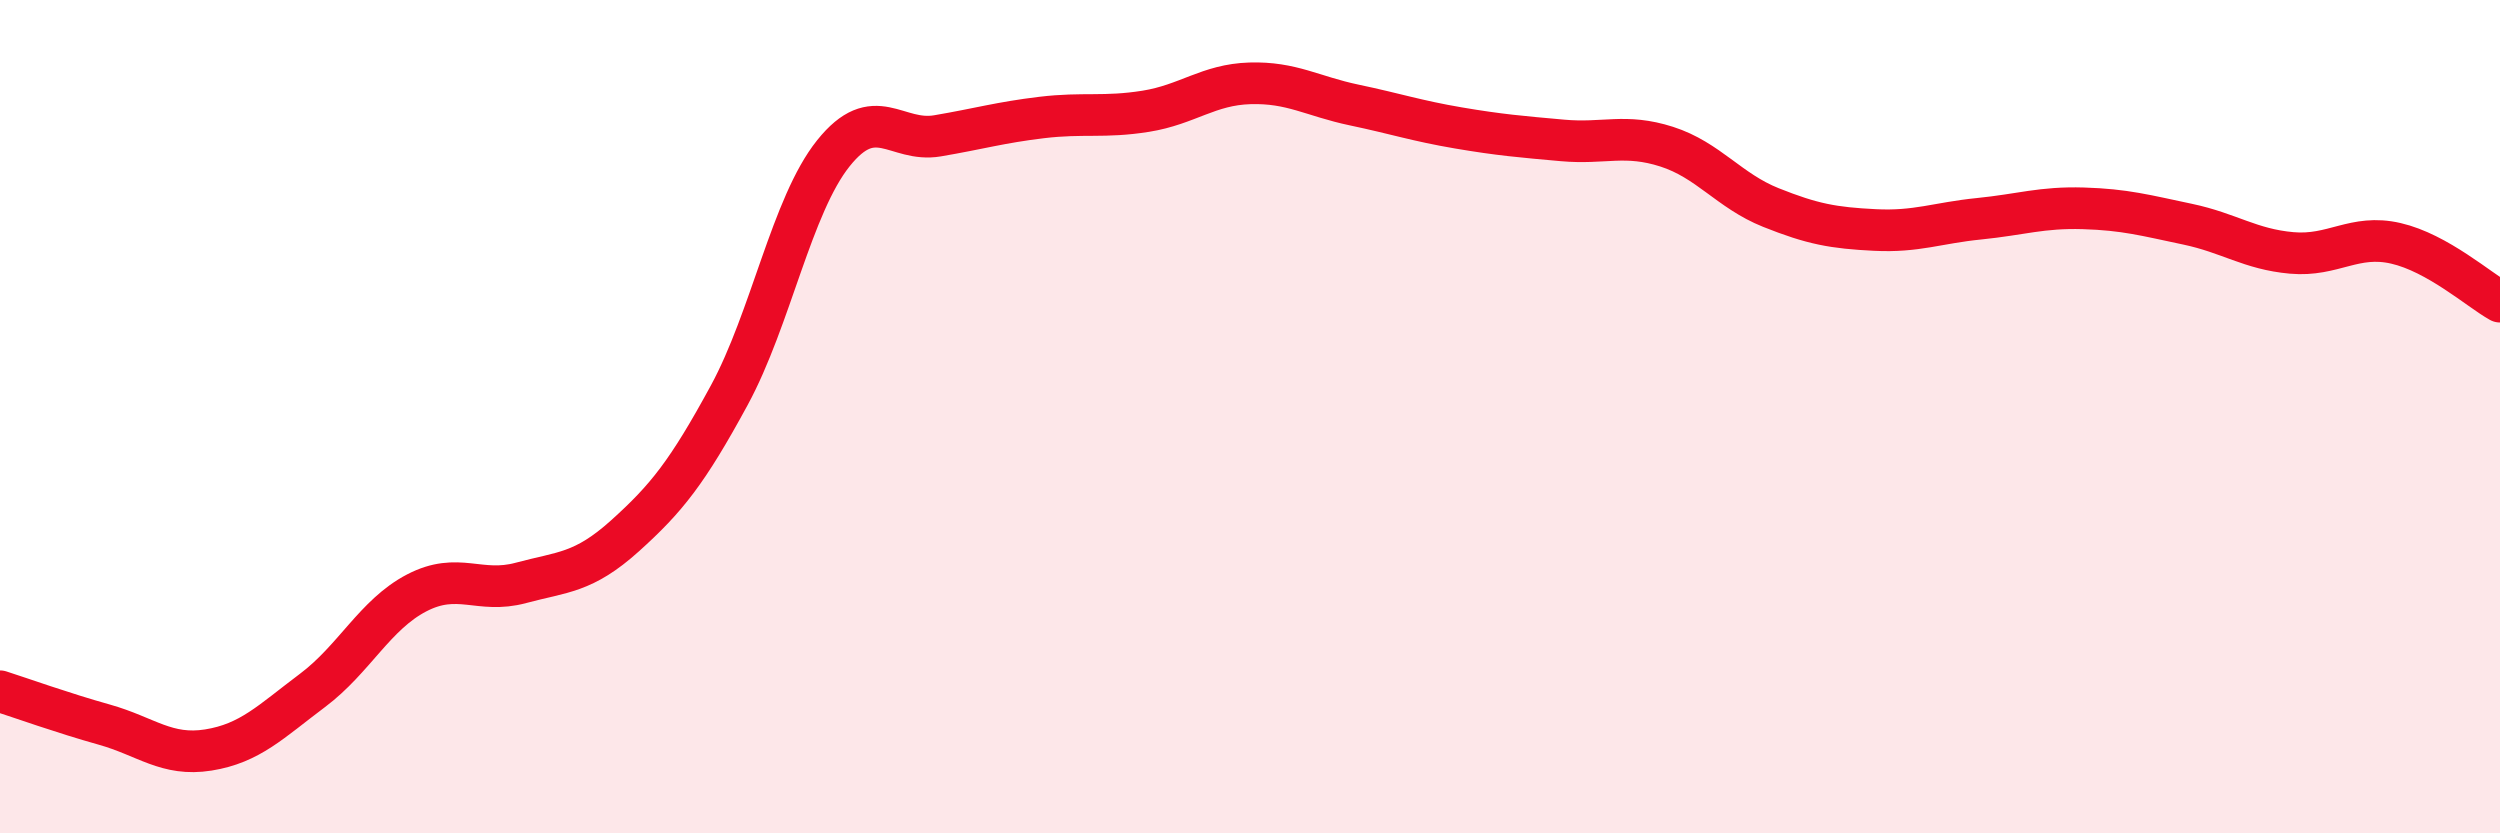
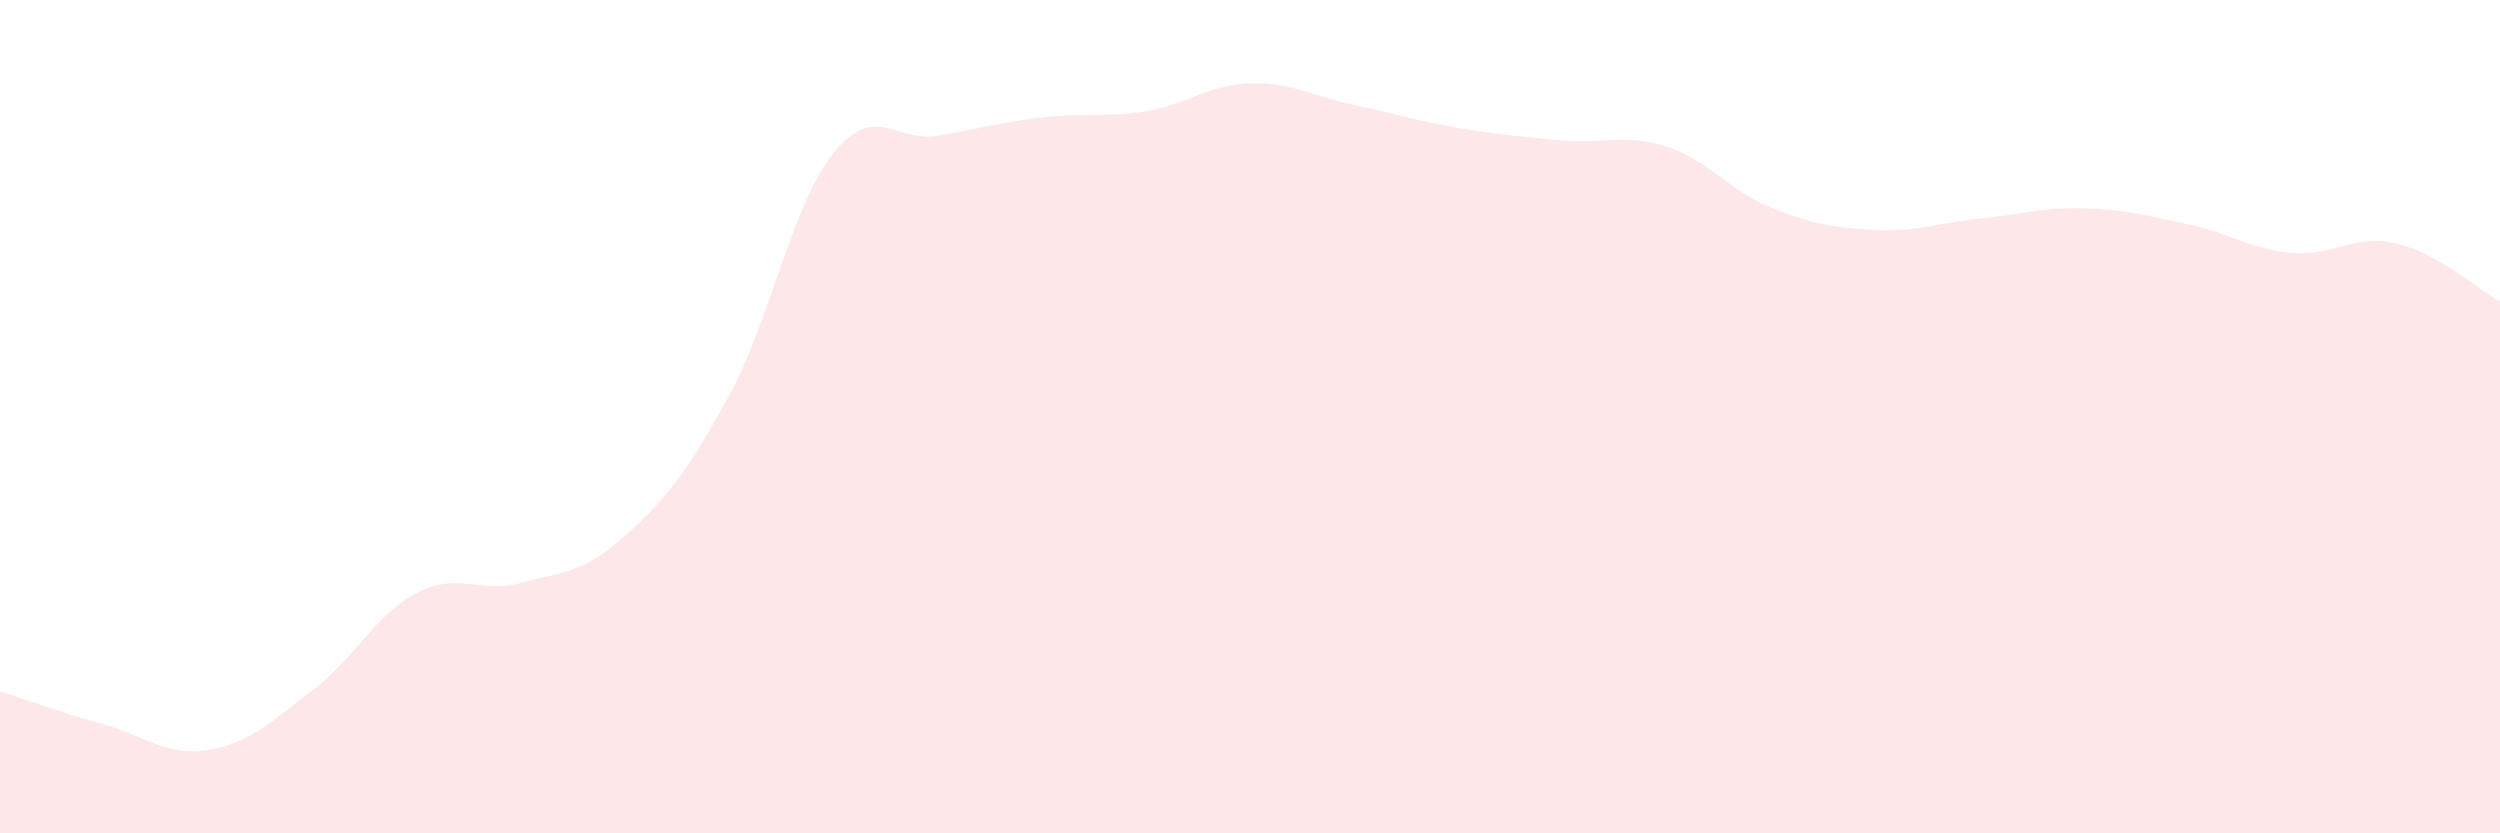
<svg xmlns="http://www.w3.org/2000/svg" width="60" height="20" viewBox="0 0 60 20">
  <path d="M 0,16.59 C 0.5,16.75 1.5,17.11 2.5,17.39 C 3.5,17.67 4,18.16 5,18 C 6,17.84 6.5,17.32 7.5,16.57 C 8.5,15.82 9,14.75 10,14.23 C 11,13.71 11.5,14.26 12.5,13.99 C 13.5,13.72 14,13.76 15,12.86 C 16,11.96 16.5,11.33 17.5,9.49 C 18.5,7.65 19,4.93 20,3.68 C 21,2.43 21.5,3.43 22.5,3.26 C 23.5,3.09 24,2.94 25,2.82 C 26,2.7 26.5,2.83 27.5,2.67 C 28.5,2.51 29,2.03 30,2 C 31,1.97 31.5,2.31 32.5,2.52 C 33.5,2.73 34,2.9 35,3.07 C 36,3.24 36.5,3.28 37.5,3.37 C 38.5,3.46 39,3.2 40,3.52 C 41,3.84 41.5,4.58 42.5,4.98 C 43.5,5.38 44,5.47 45,5.52 C 46,5.57 46.5,5.35 47.5,5.25 C 48.5,5.15 49,4.97 50,5 C 51,5.03 51.5,5.17 52.5,5.38 C 53.5,5.59 54,5.98 55,6.07 C 56,6.16 56.5,5.61 57.5,5.84 C 58.5,6.07 59.5,6.96 60,7.24L60 20L0 20Z" fill="#EB0A25" opacity="0.1" stroke-linecap="round" stroke-linejoin="round" />
-   <path d="M 0,16.59 C 0.5,16.75 1.5,17.11 2.5,17.39 C 3.5,17.67 4,18.16 5,18 C 6,17.84 6.5,17.32 7.5,16.57 C 8.5,15.82 9,14.75 10,14.23 C 11,13.71 11.5,14.26 12.5,13.99 C 13.5,13.72 14,13.76 15,12.86 C 16,11.96 16.5,11.33 17.5,9.49 C 18.5,7.65 19,4.93 20,3.68 C 21,2.43 21.5,3.43 22.5,3.26 C 23.5,3.09 24,2.94 25,2.82 C 26,2.7 26.5,2.83 27.5,2.67 C 28.5,2.51 29,2.03 30,2 C 31,1.97 31.5,2.31 32.5,2.52 C 33.5,2.73 34,2.9 35,3.07 C 36,3.24 36.5,3.28 37.5,3.37 C 38.5,3.46 39,3.2 40,3.52 C 41,3.84 41.5,4.58 42.5,4.98 C 43.5,5.38 44,5.47 45,5.52 C 46,5.57 46.5,5.35 47.5,5.25 C 48.5,5.15 49,4.97 50,5 C 51,5.03 51.5,5.17 52.5,5.38 C 53.5,5.59 54,5.98 55,6.07 C 56,6.16 56.5,5.61 57.5,5.84 C 58.5,6.07 59.5,6.96 60,7.24" stroke="#EB0A25" stroke-width="1" fill="none" stroke-linecap="round" stroke-linejoin="round" />
</svg>